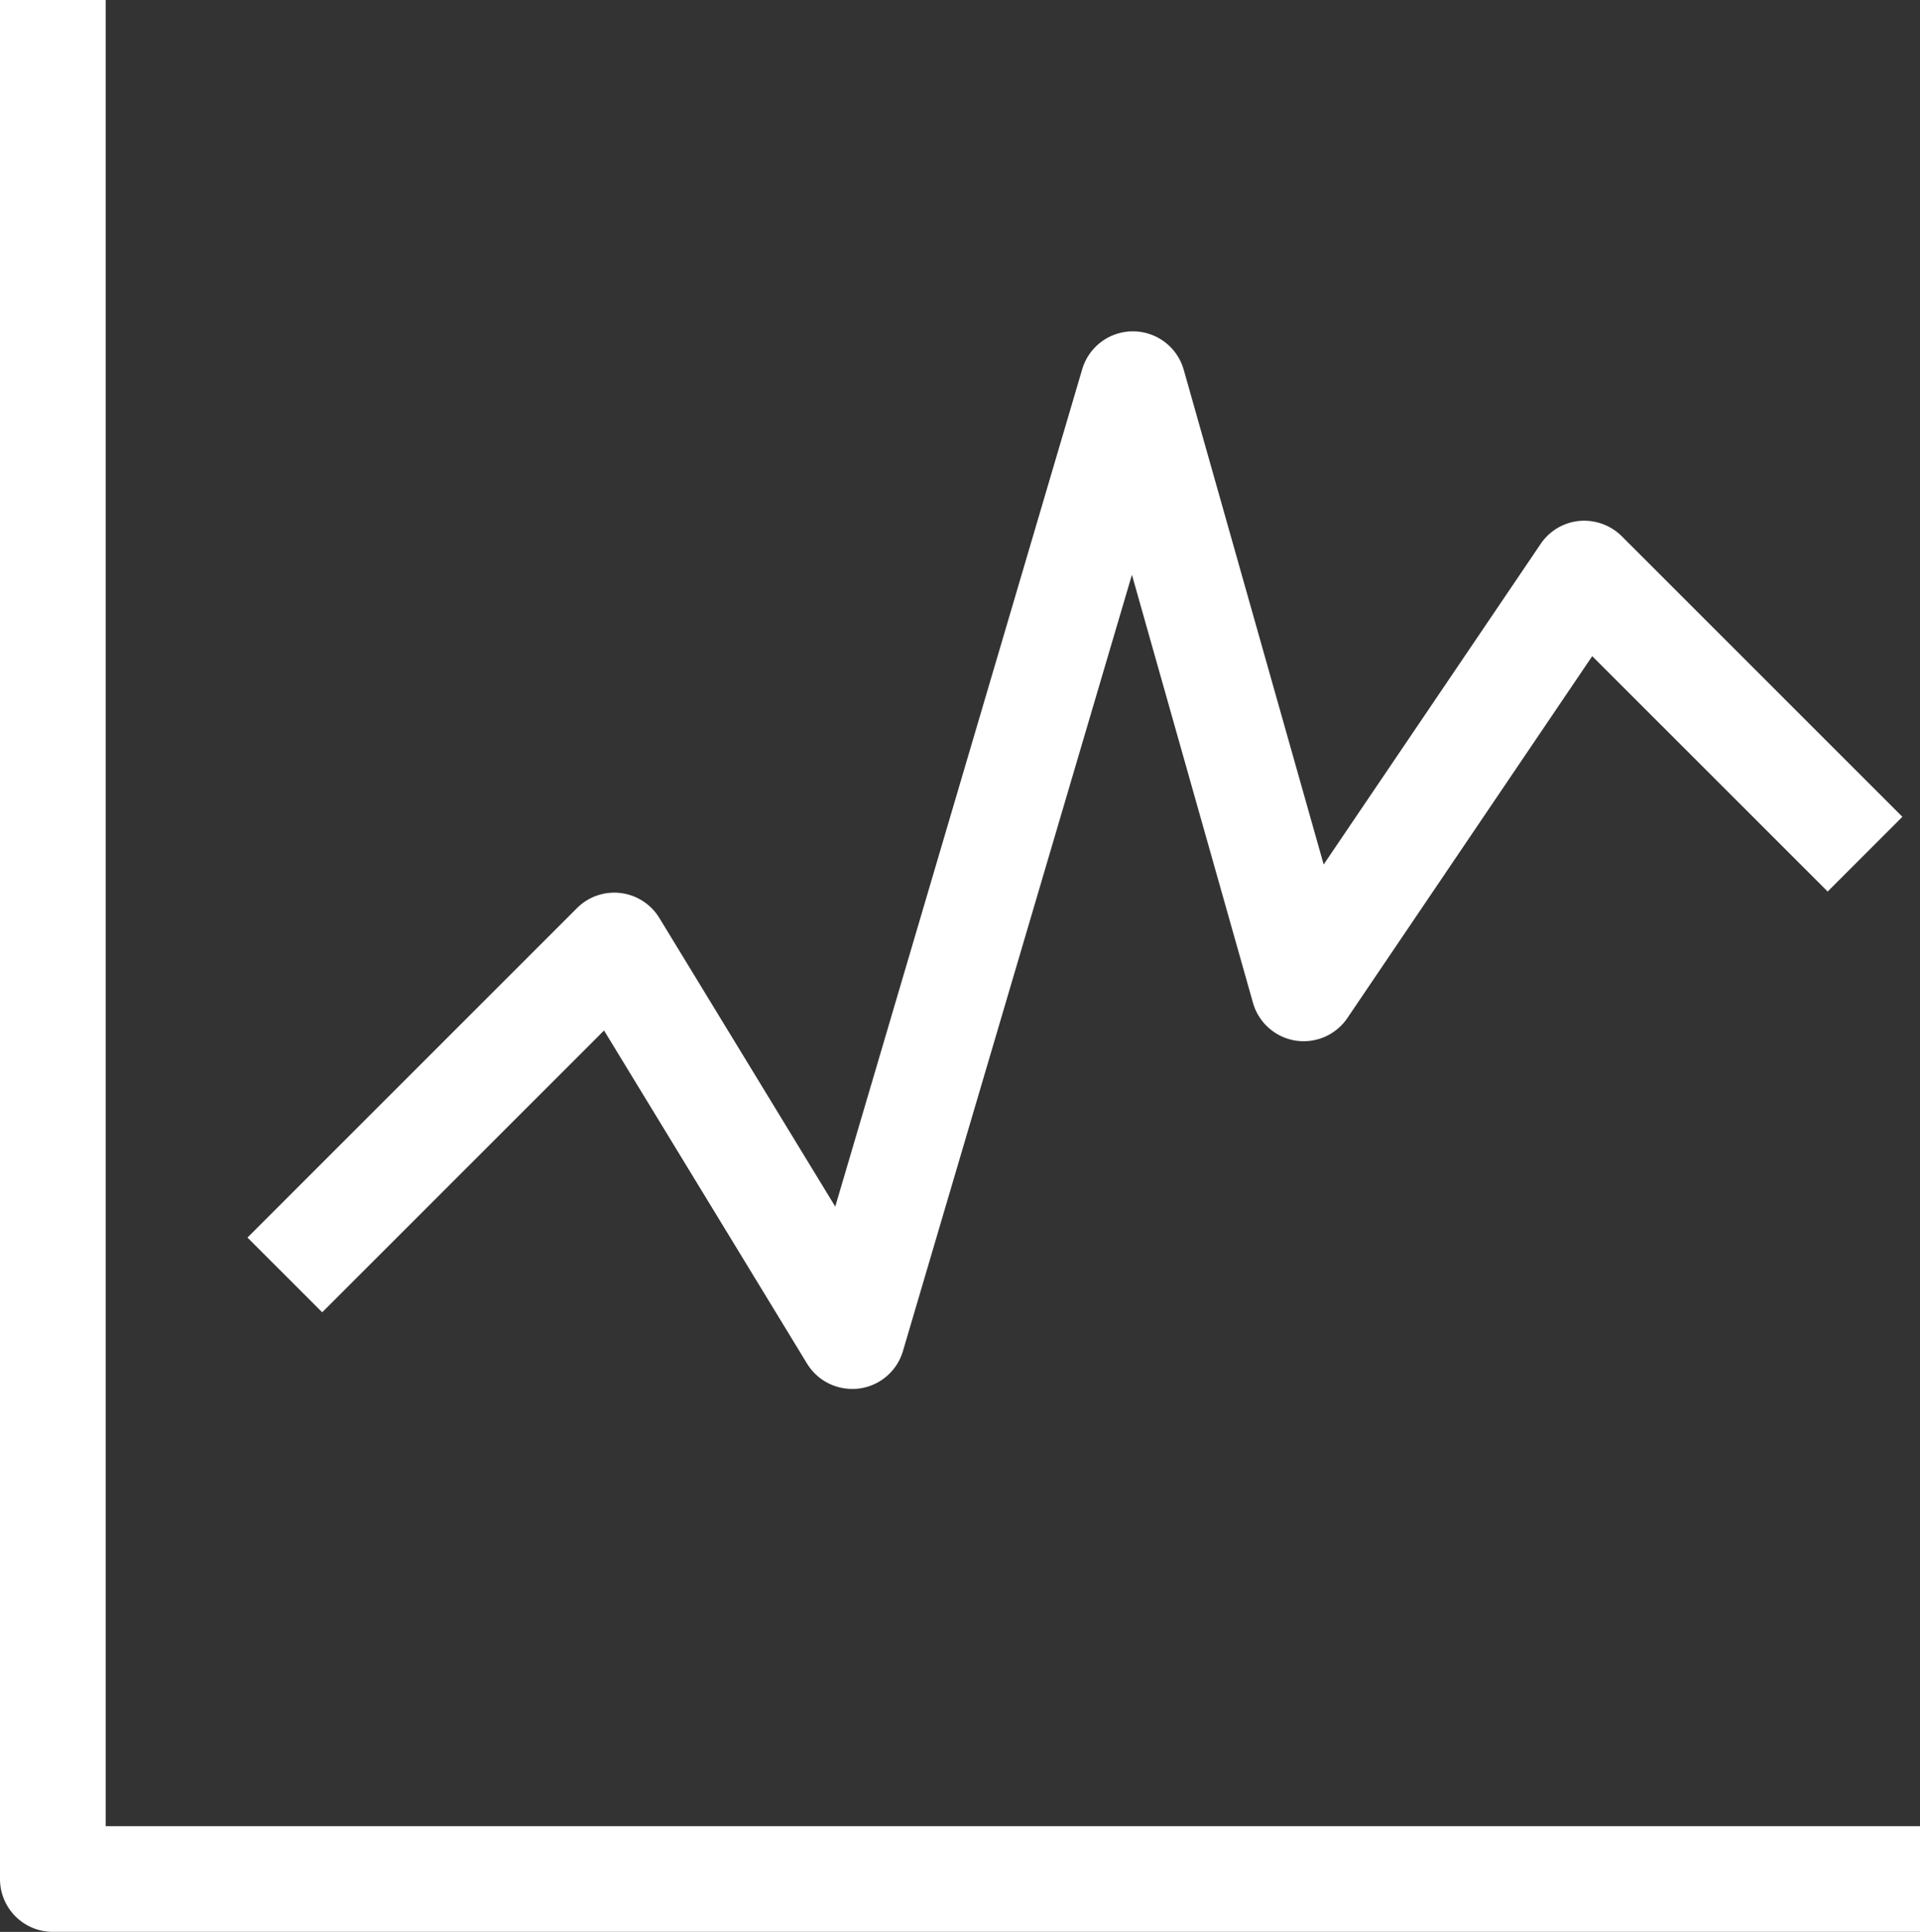
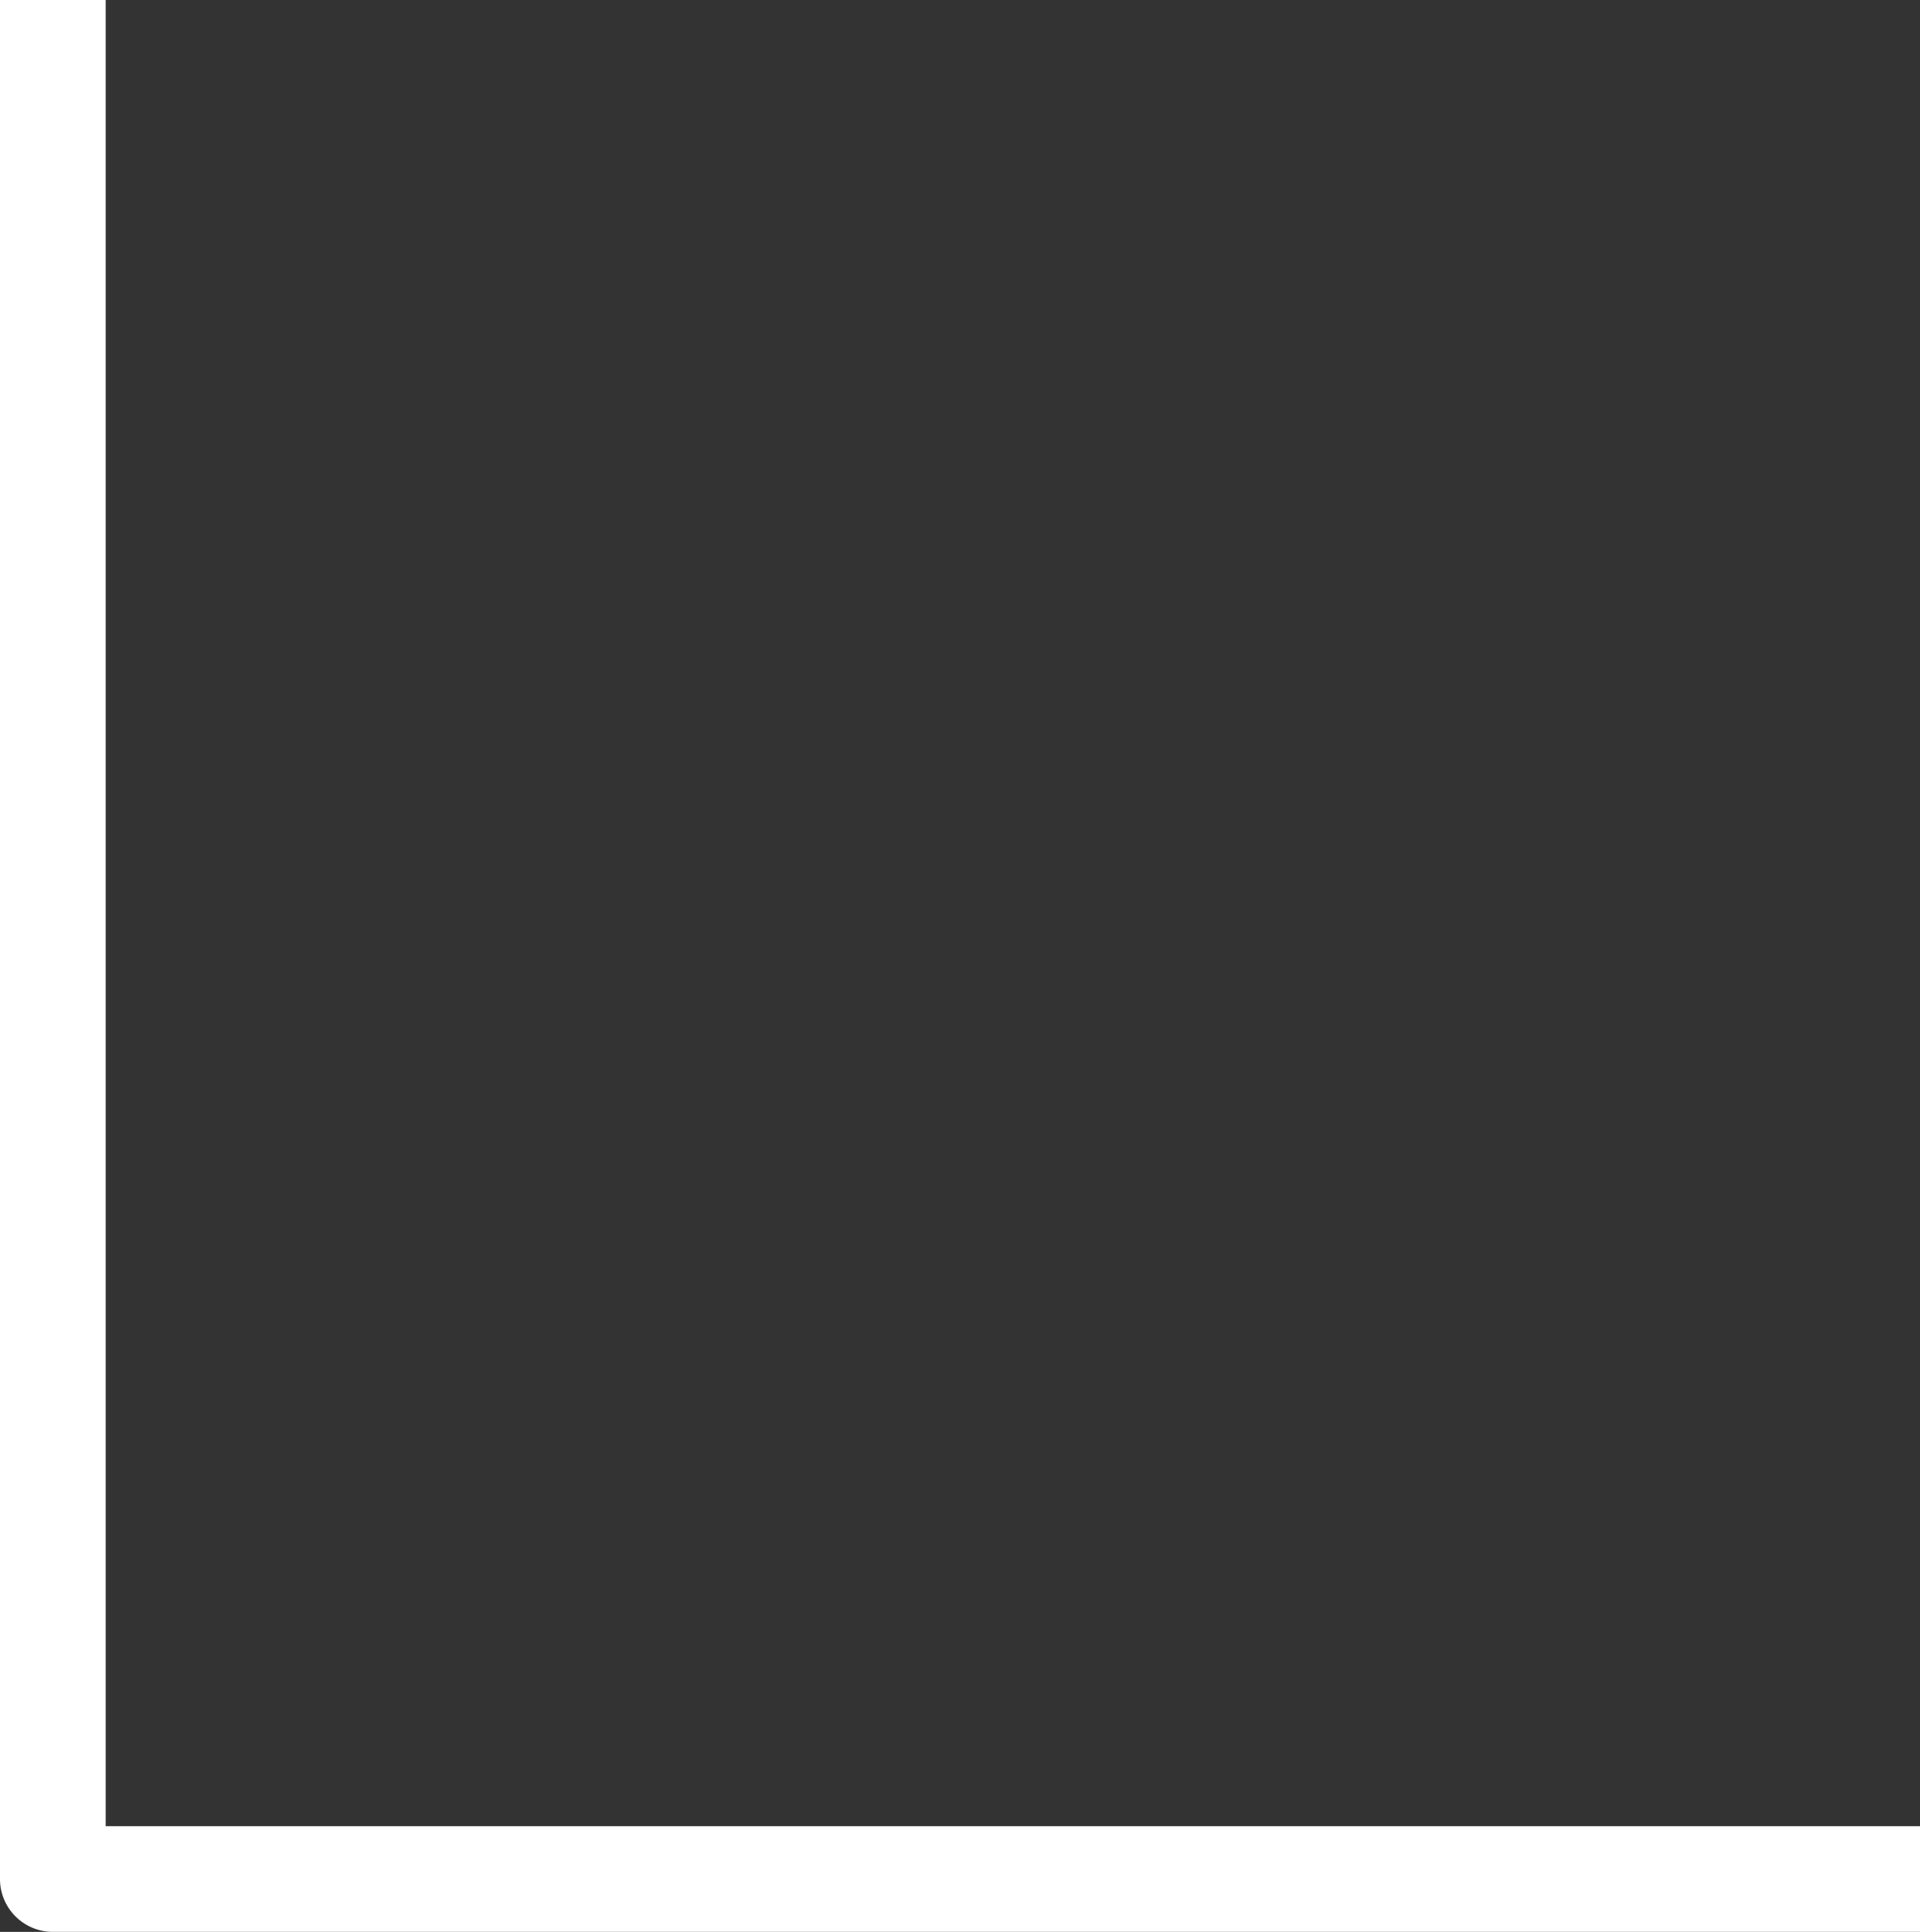
<svg xmlns="http://www.w3.org/2000/svg" width="54.5" height="54.846" viewBox="0 0 54.5 54.846">
  <rect x="0" y="0" width="54.5" height="54.846" fill="#333333" stroke="none" />
  <defs>
    <style>.a{fill:#fff;}</style>
  </defs>
  <g transform="translate(-255.473 564.845)">
    <path class="a" d="M309.973-510h-53a1.5,1.5,0,0,1-1.5-1.5v-53.346h3V-513h51.5Z" />
-     <path class="a" d="M279.662-525.414a1.5,1.5,0,0,1-1.281-.719l-5.762-9.457-8,8-2.121-2.121,9.353-9.353a1.494,1.494,0,0,1,1.238-.428,1.5,1.5,0,0,1,1.1.708l4.993,8.194,7.01-23.772a1.5,1.5,0,0,1,1.439-1.076h.009a1.5,1.5,0,0,1,1.434,1.092l3.972,14.043,6.159-9.1a1.493,1.493,0,0,1,1.1-.653,1.516,1.516,0,0,1,1.2.432l7.968,7.968-2.121,2.121-6.683-6.682-6.949,10.272a1.5,1.5,0,0,1-1.481.641,1.5,1.5,0,0,1-1.2-1.073l-3.436-12.15-6.5,22.039a1.5,1.5,0,0,1-1.244,1.063A1.6,1.6,0,0,1,279.662-525.414Z" />
  </g>
</svg>